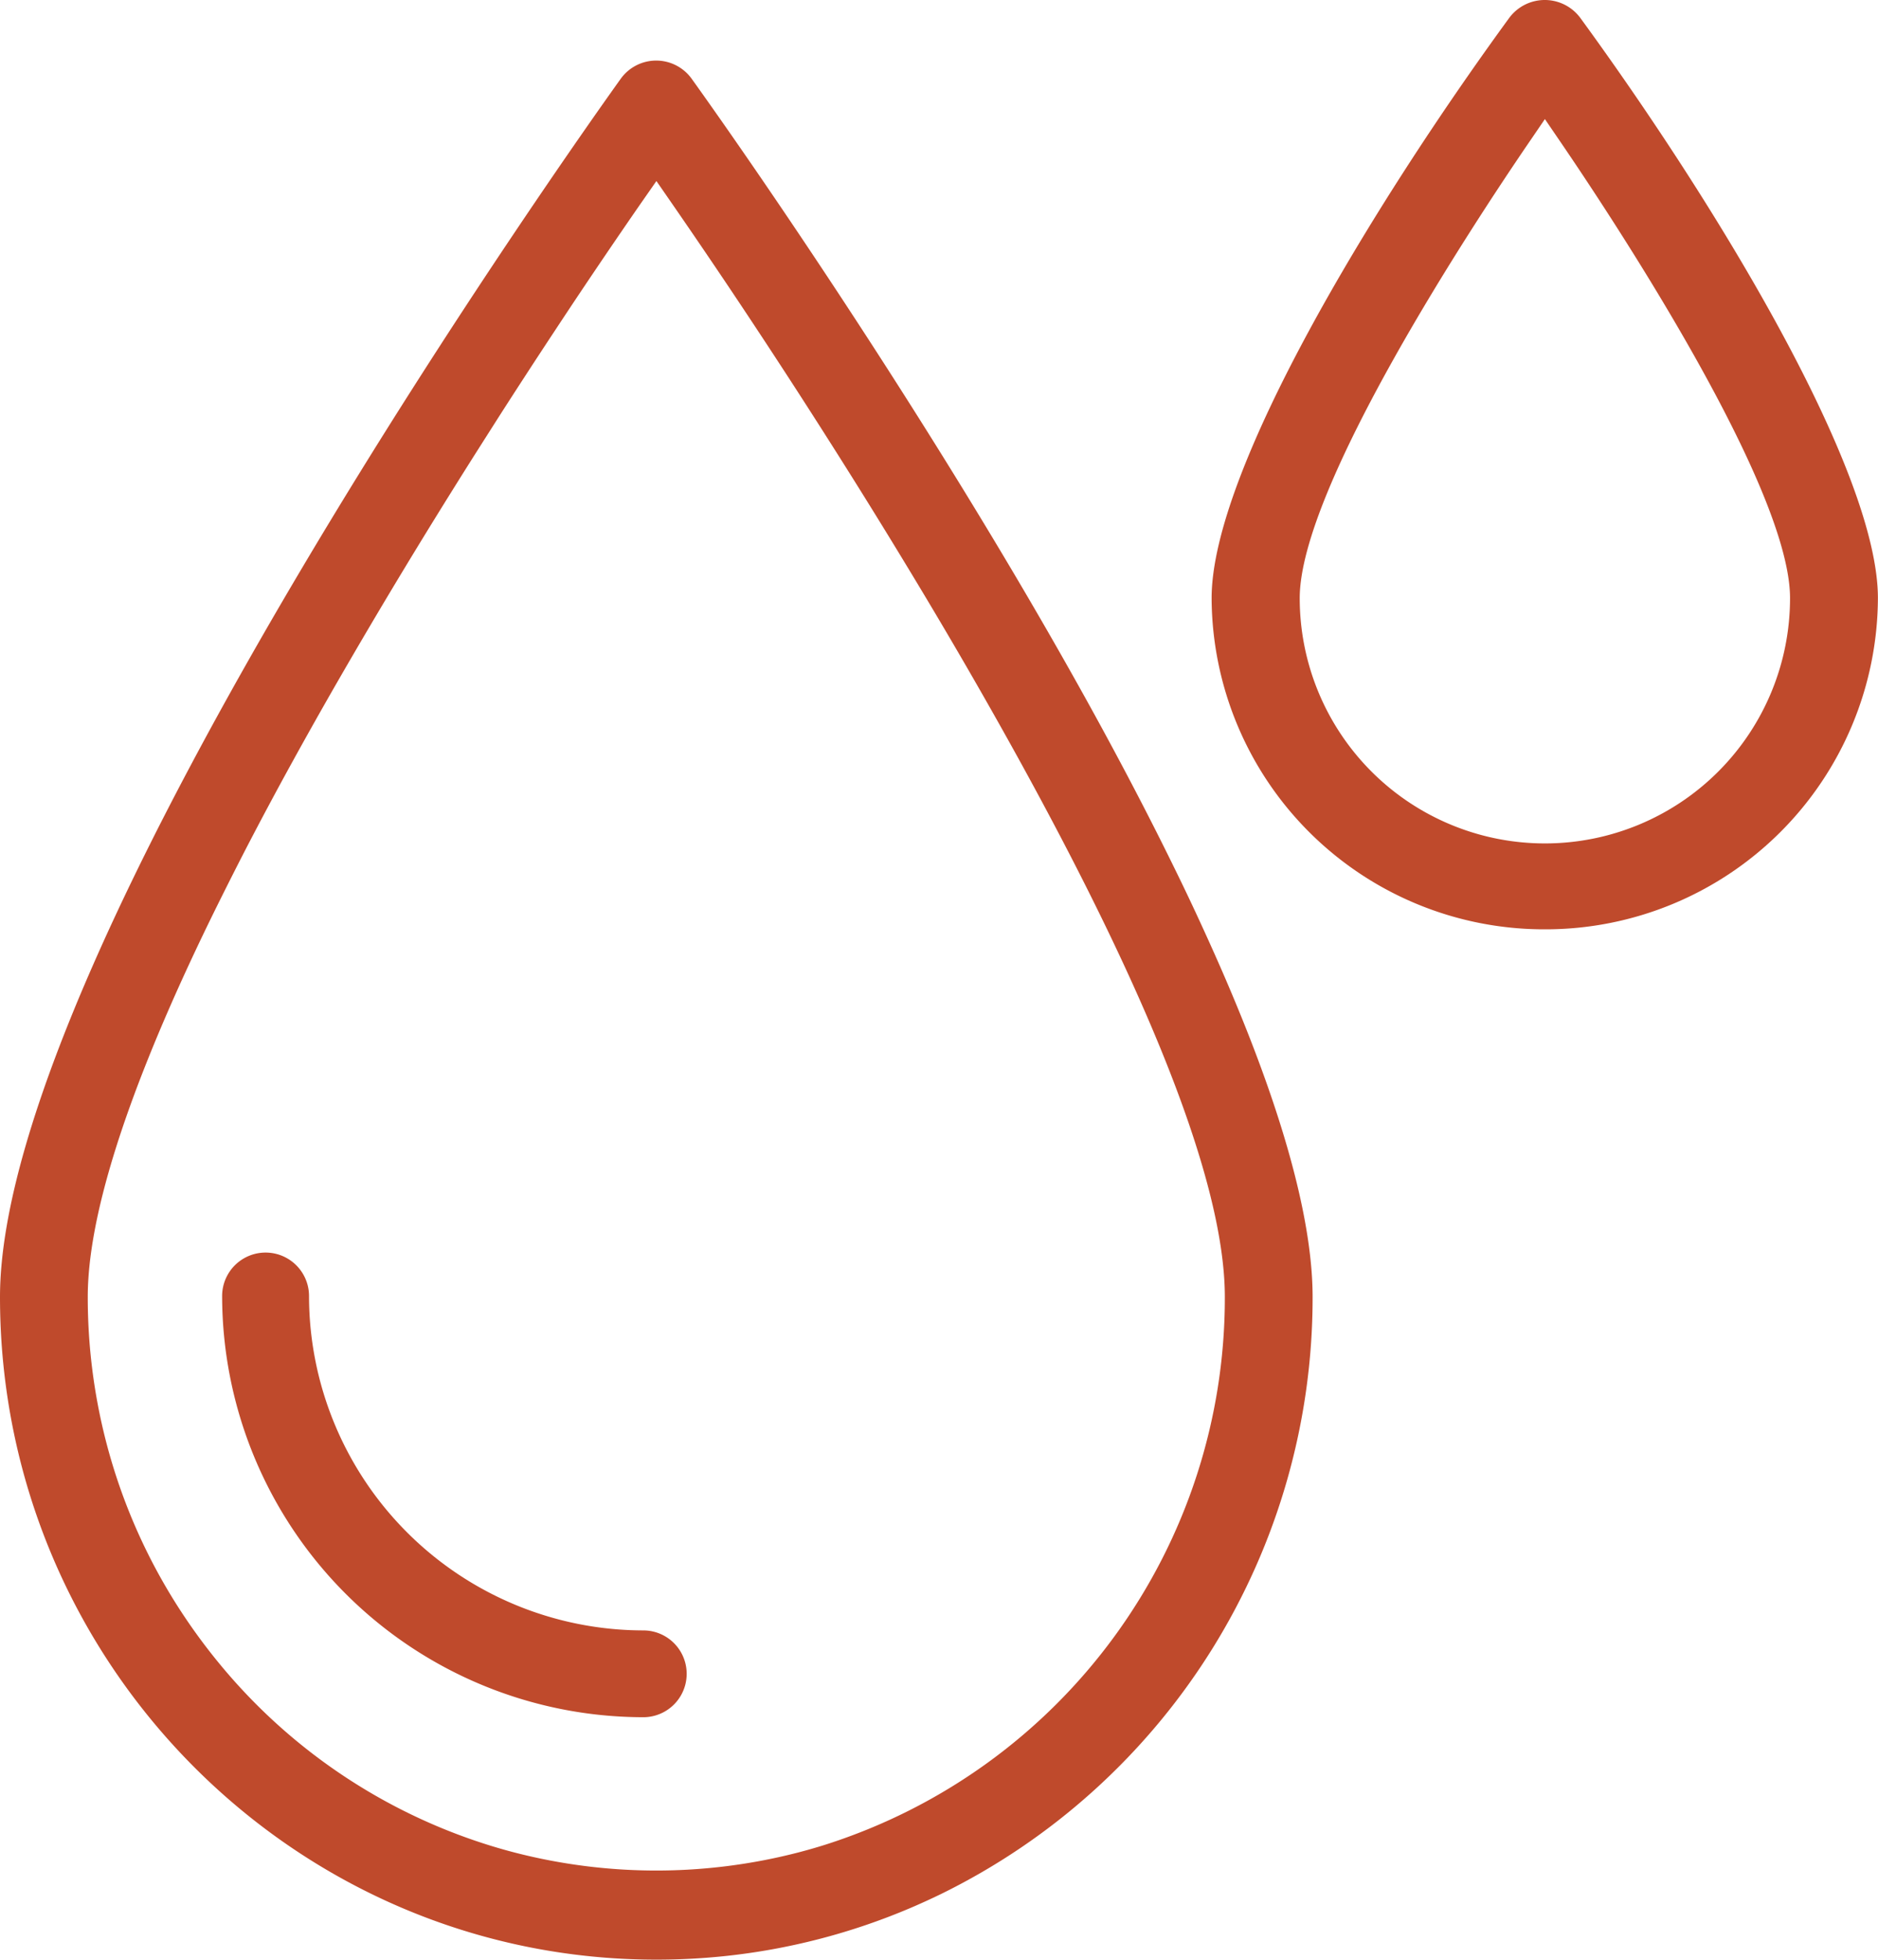
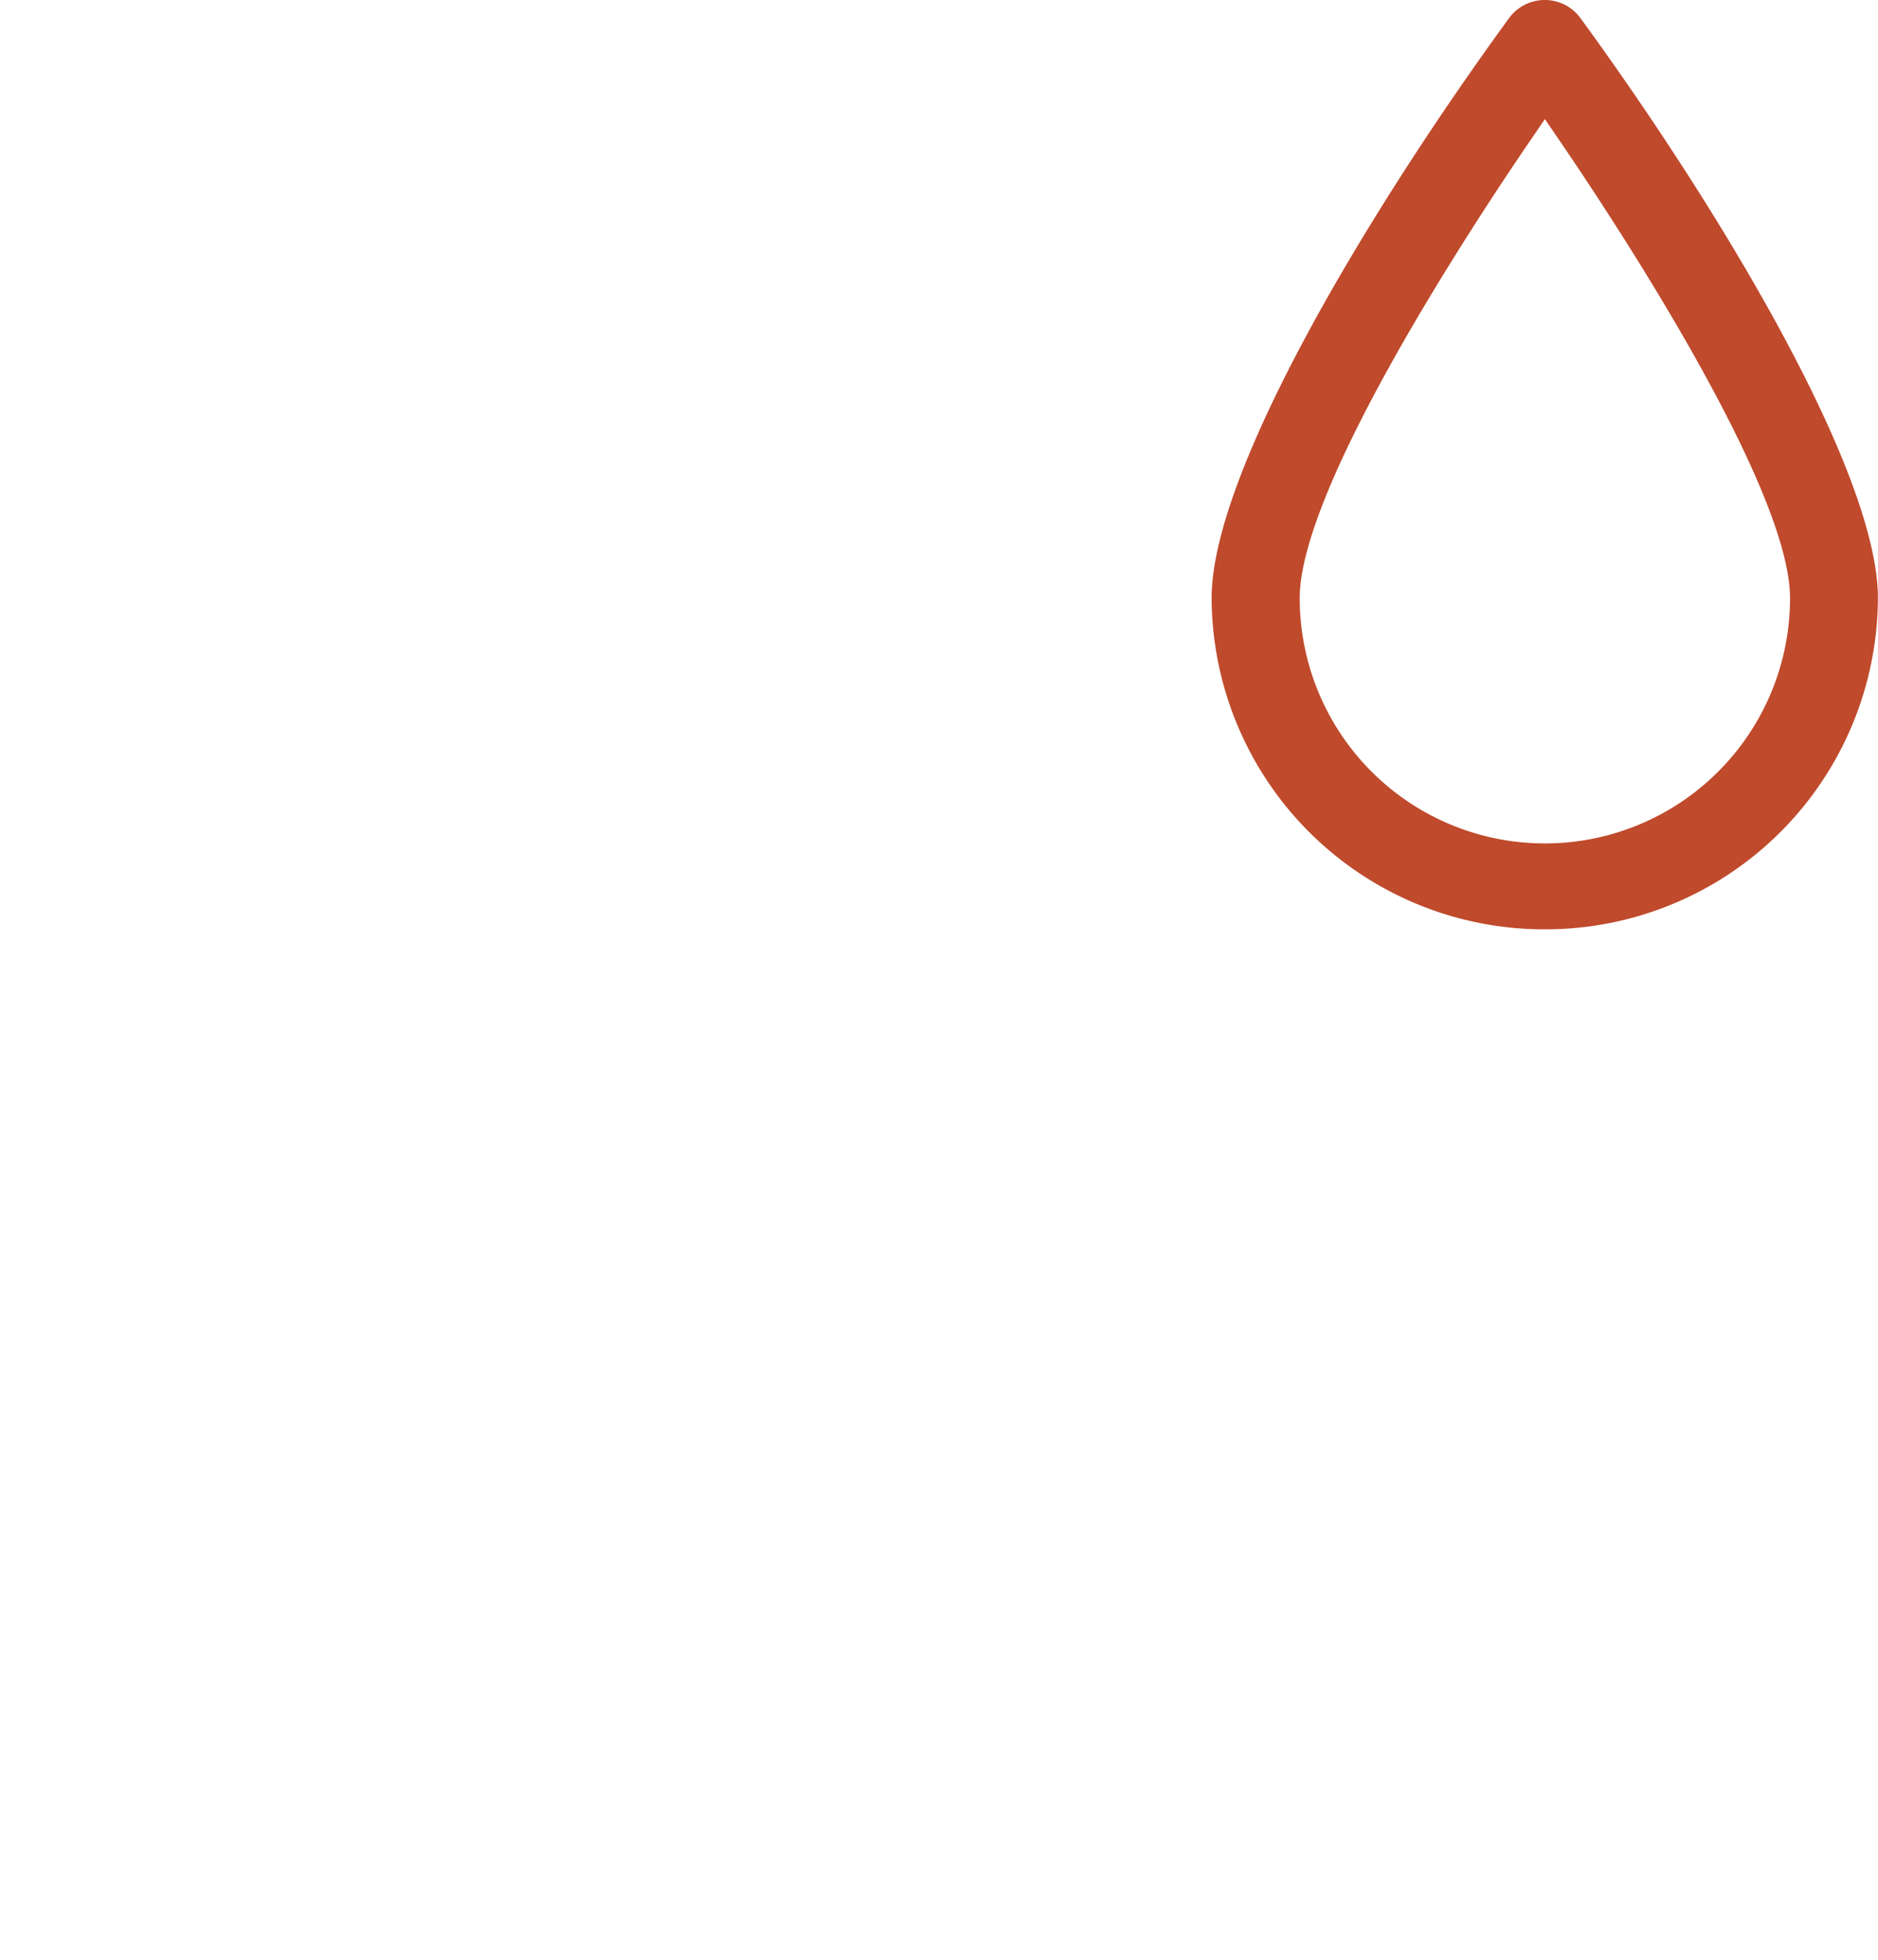
<svg xmlns="http://www.w3.org/2000/svg" width="169.805" height="177.109" viewBox="0 0 169.805 177.109">
  <defs>
    <style>.a{fill:#bf4a2c;}</style>
  </defs>
-   <path class="a" d="M752.733,573.123c-32.719,0-59.339-26.864-59.339-59.885,0-31.609,53.837-106.921,56.129-110.11a3.949,3.949,0,0,1,6.407,0c.36.5,1.979,2.759,4.457,6.338l.771,1.116c6.206,9.007,18.218,26.95,28.922,45.926,3.6,6.376,6.807,12.449,9.544,18.047q1.1,2.24,2.124,4.453t1.979,4.386c.96,2.193,1.853,4.347,2.655,6.4,3.778,9.675,5.695,17.565,5.695,23.448a60.016,60.016,0,0,1-33.649,53.974q-1.3.63-2.629,1.2a58.459,58.459,0,0,1-17.008,4.4A59.61,59.61,0,0,1,752.733,573.123Zm-1.5-158.578c-1.62,2.341-3.372,4.912-5.222,7.669-.825,1.234-1.676,2.514-2.534,3.818q-1.26,1.906-2.56,3.906c-.893,1.373-1.791,2.761-2.7,4.187l-2.041,3.21c-2.05,3.248-4.13,6.6-6.2,10.022-2.138,3.529-4.2,7.03-6.142,10.4q-2.013,3.5-3.948,7.011t-3.747,6.978c-.805,1.541-1.581,3.069-2.343,4.587-.953,1.9-1.879,3.792-2.752,5.646-6.447,13.69-9.715,24.207-9.715,31.257a52.252,52.252,0,0,0,1.621,12.936,51.72,51.72,0,0,0,7.168,16.02c.917,1.368,1.913,2.711,2.96,3.993a51.378,51.378,0,0,0,24.386,16.55q1.205.381,2.436.7a51.236,51.236,0,0,0,25.674,0q1.235-.32,2.439-.7a51.86,51.86,0,0,0,36.128-49.5c0-10.826-7.572-29.491-22.5-55.479-1.944-3.387-4.011-6.887-6.142-10.4-1.379-2.279-2.764-4.532-4.141-6.741s-2.748-4.378-4.1-6.491c-2.563-4.01-5.187-8.016-7.793-11.91-1.848-2.757-3.6-5.328-5.22-7.67l-1.5-2.169Z" transform="translate(-693.394 -396.014)" />
-   <path class="a" d="M742.474,502.487a38.116,38.116,0,0,1-38.08-38.065,3.928,3.928,0,1,1,7.857,0,30.257,30.257,0,0,0,30.224,30.22,3.923,3.923,0,0,1,0,7.846Z" transform="translate(-684.31 -347.289)" />
  <path class="a" d="M783.526,482.482a30.065,30.065,0,0,1-30.132-29.929c0-11.5,14.494-35.435,26.9-52.431a4,4,0,0,1,6.445,0c12.41,17,26.9,40.927,26.9,52.43A30.059,30.059,0,0,1,783.526,482.482Zm-1.506-71.017c-4.848,7.1-20.66,31.031-20.66,41.087a22.167,22.167,0,0,0,44.334,0c0-10.017-15.812-33.981-20.658-41.086l-1.508-2.211Z" transform="translate(-643.842 -398.492)" />
</svg>